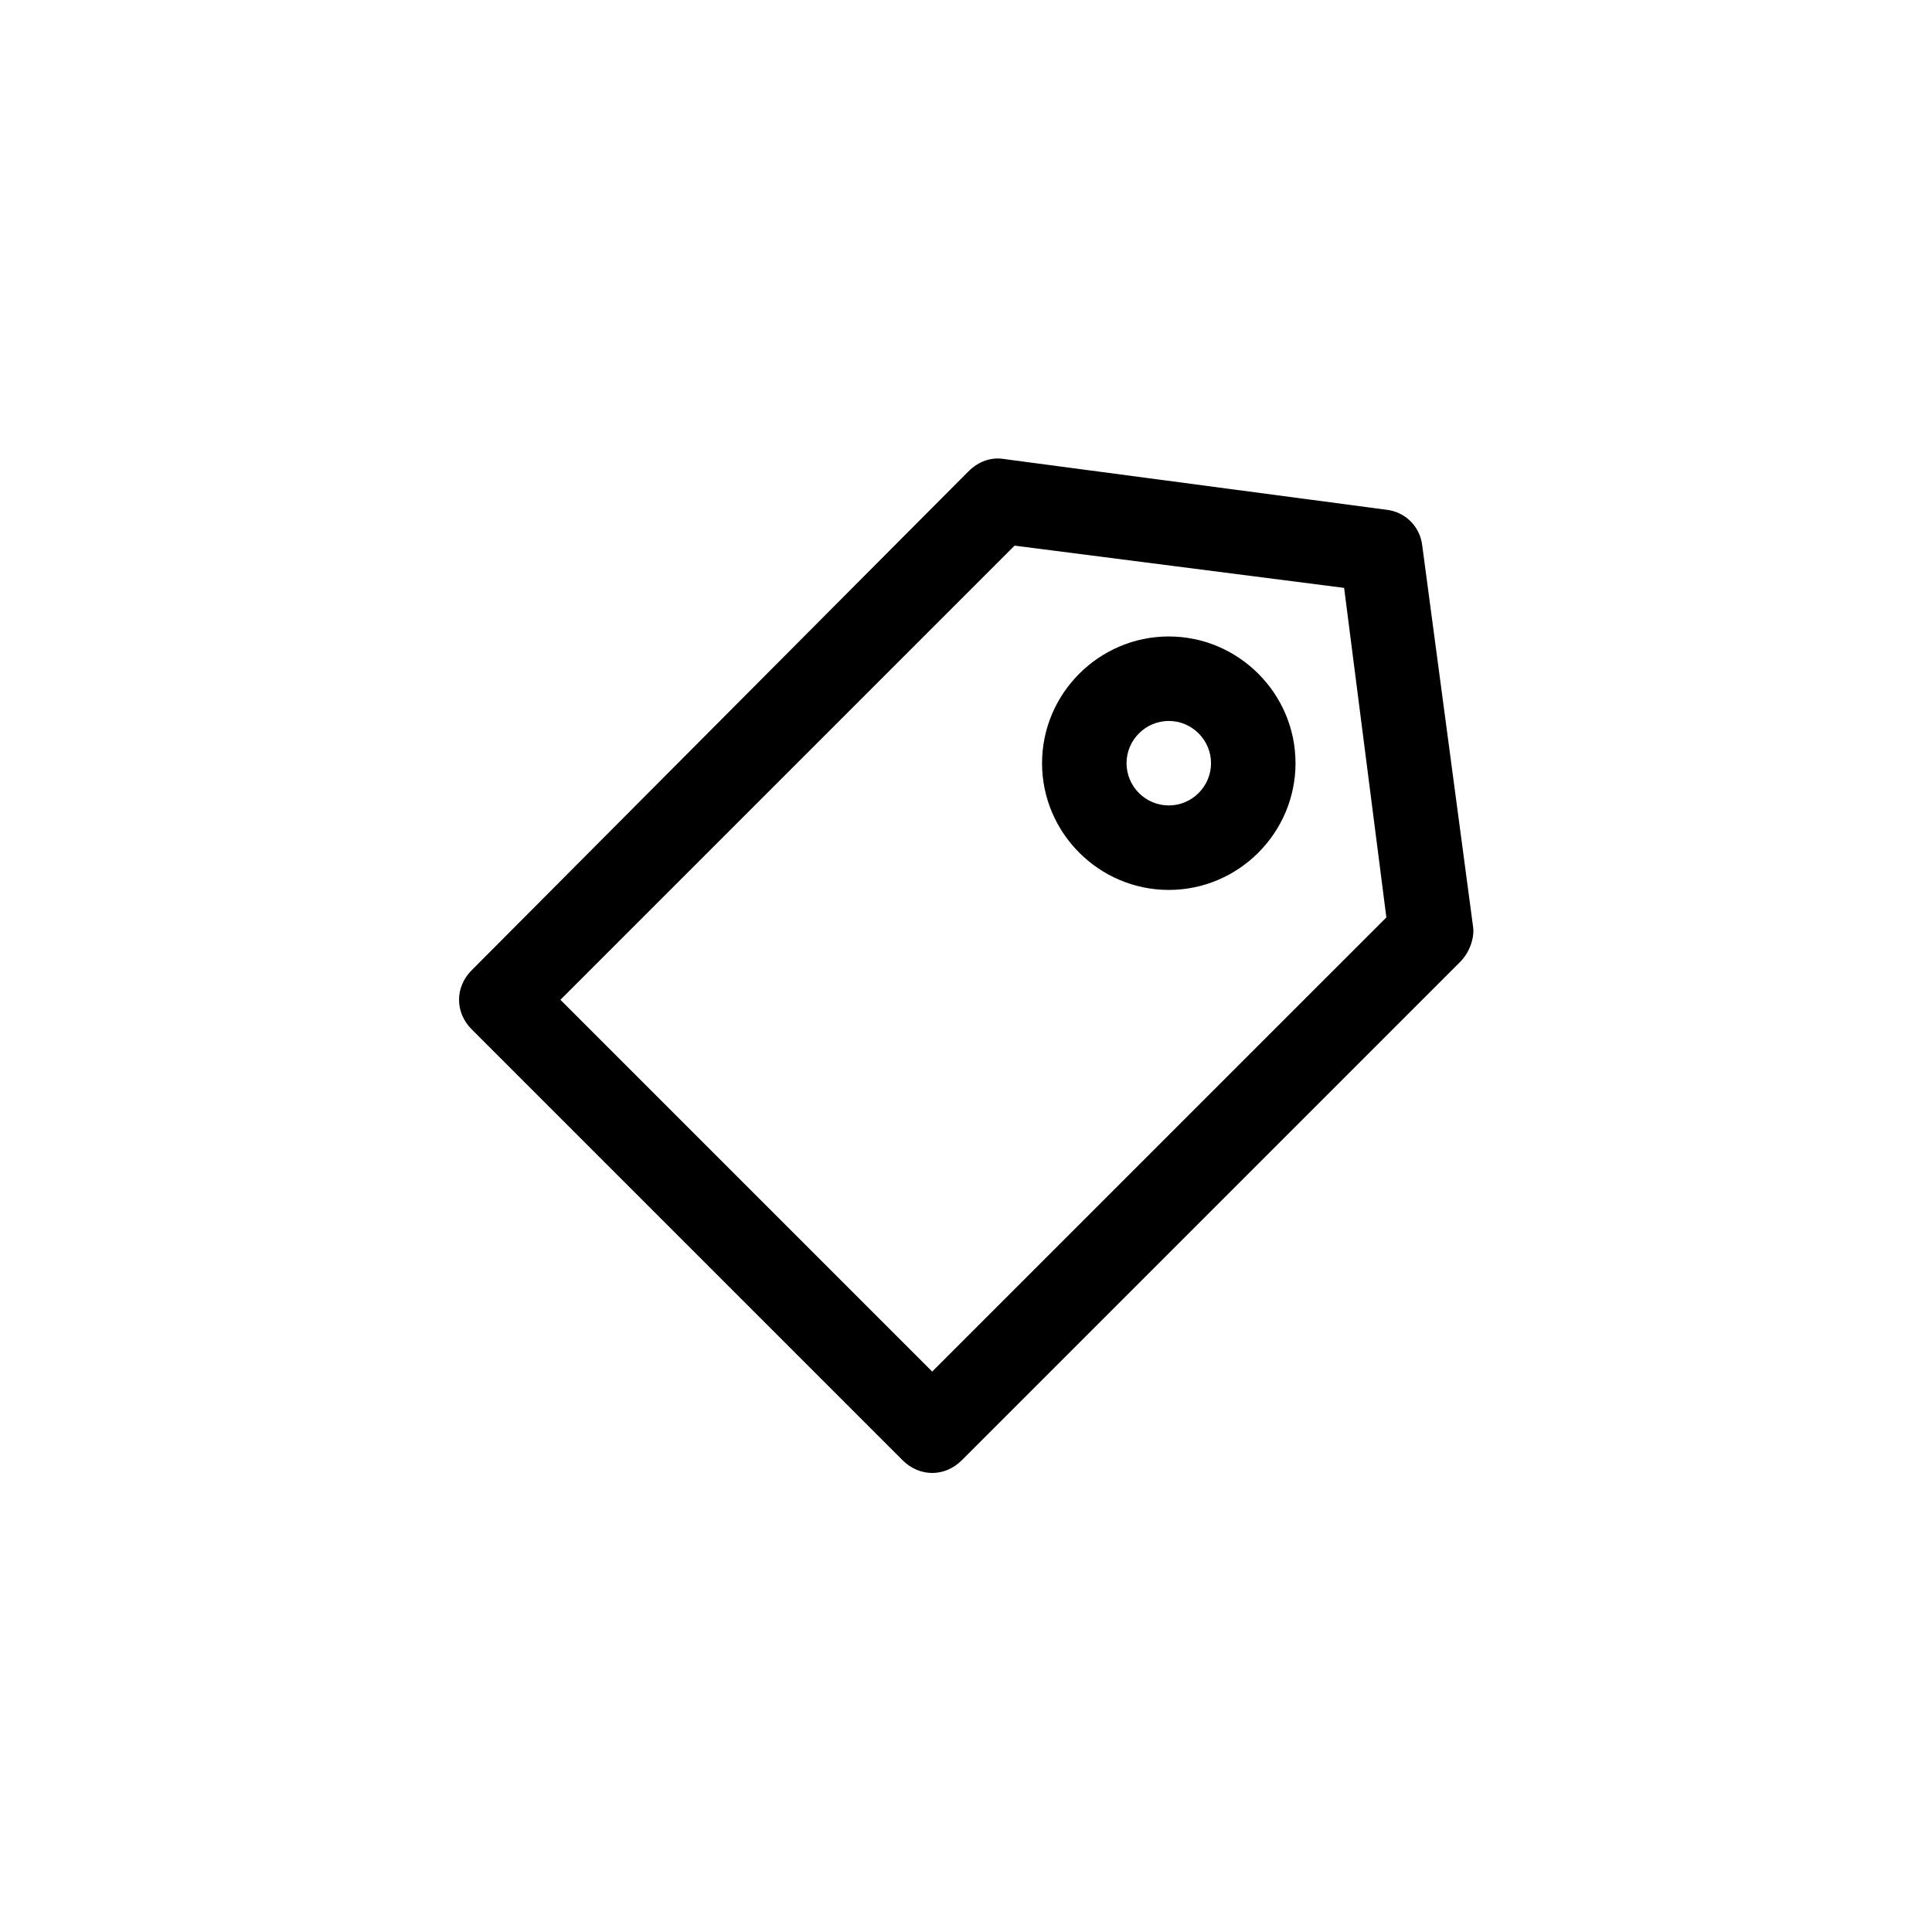
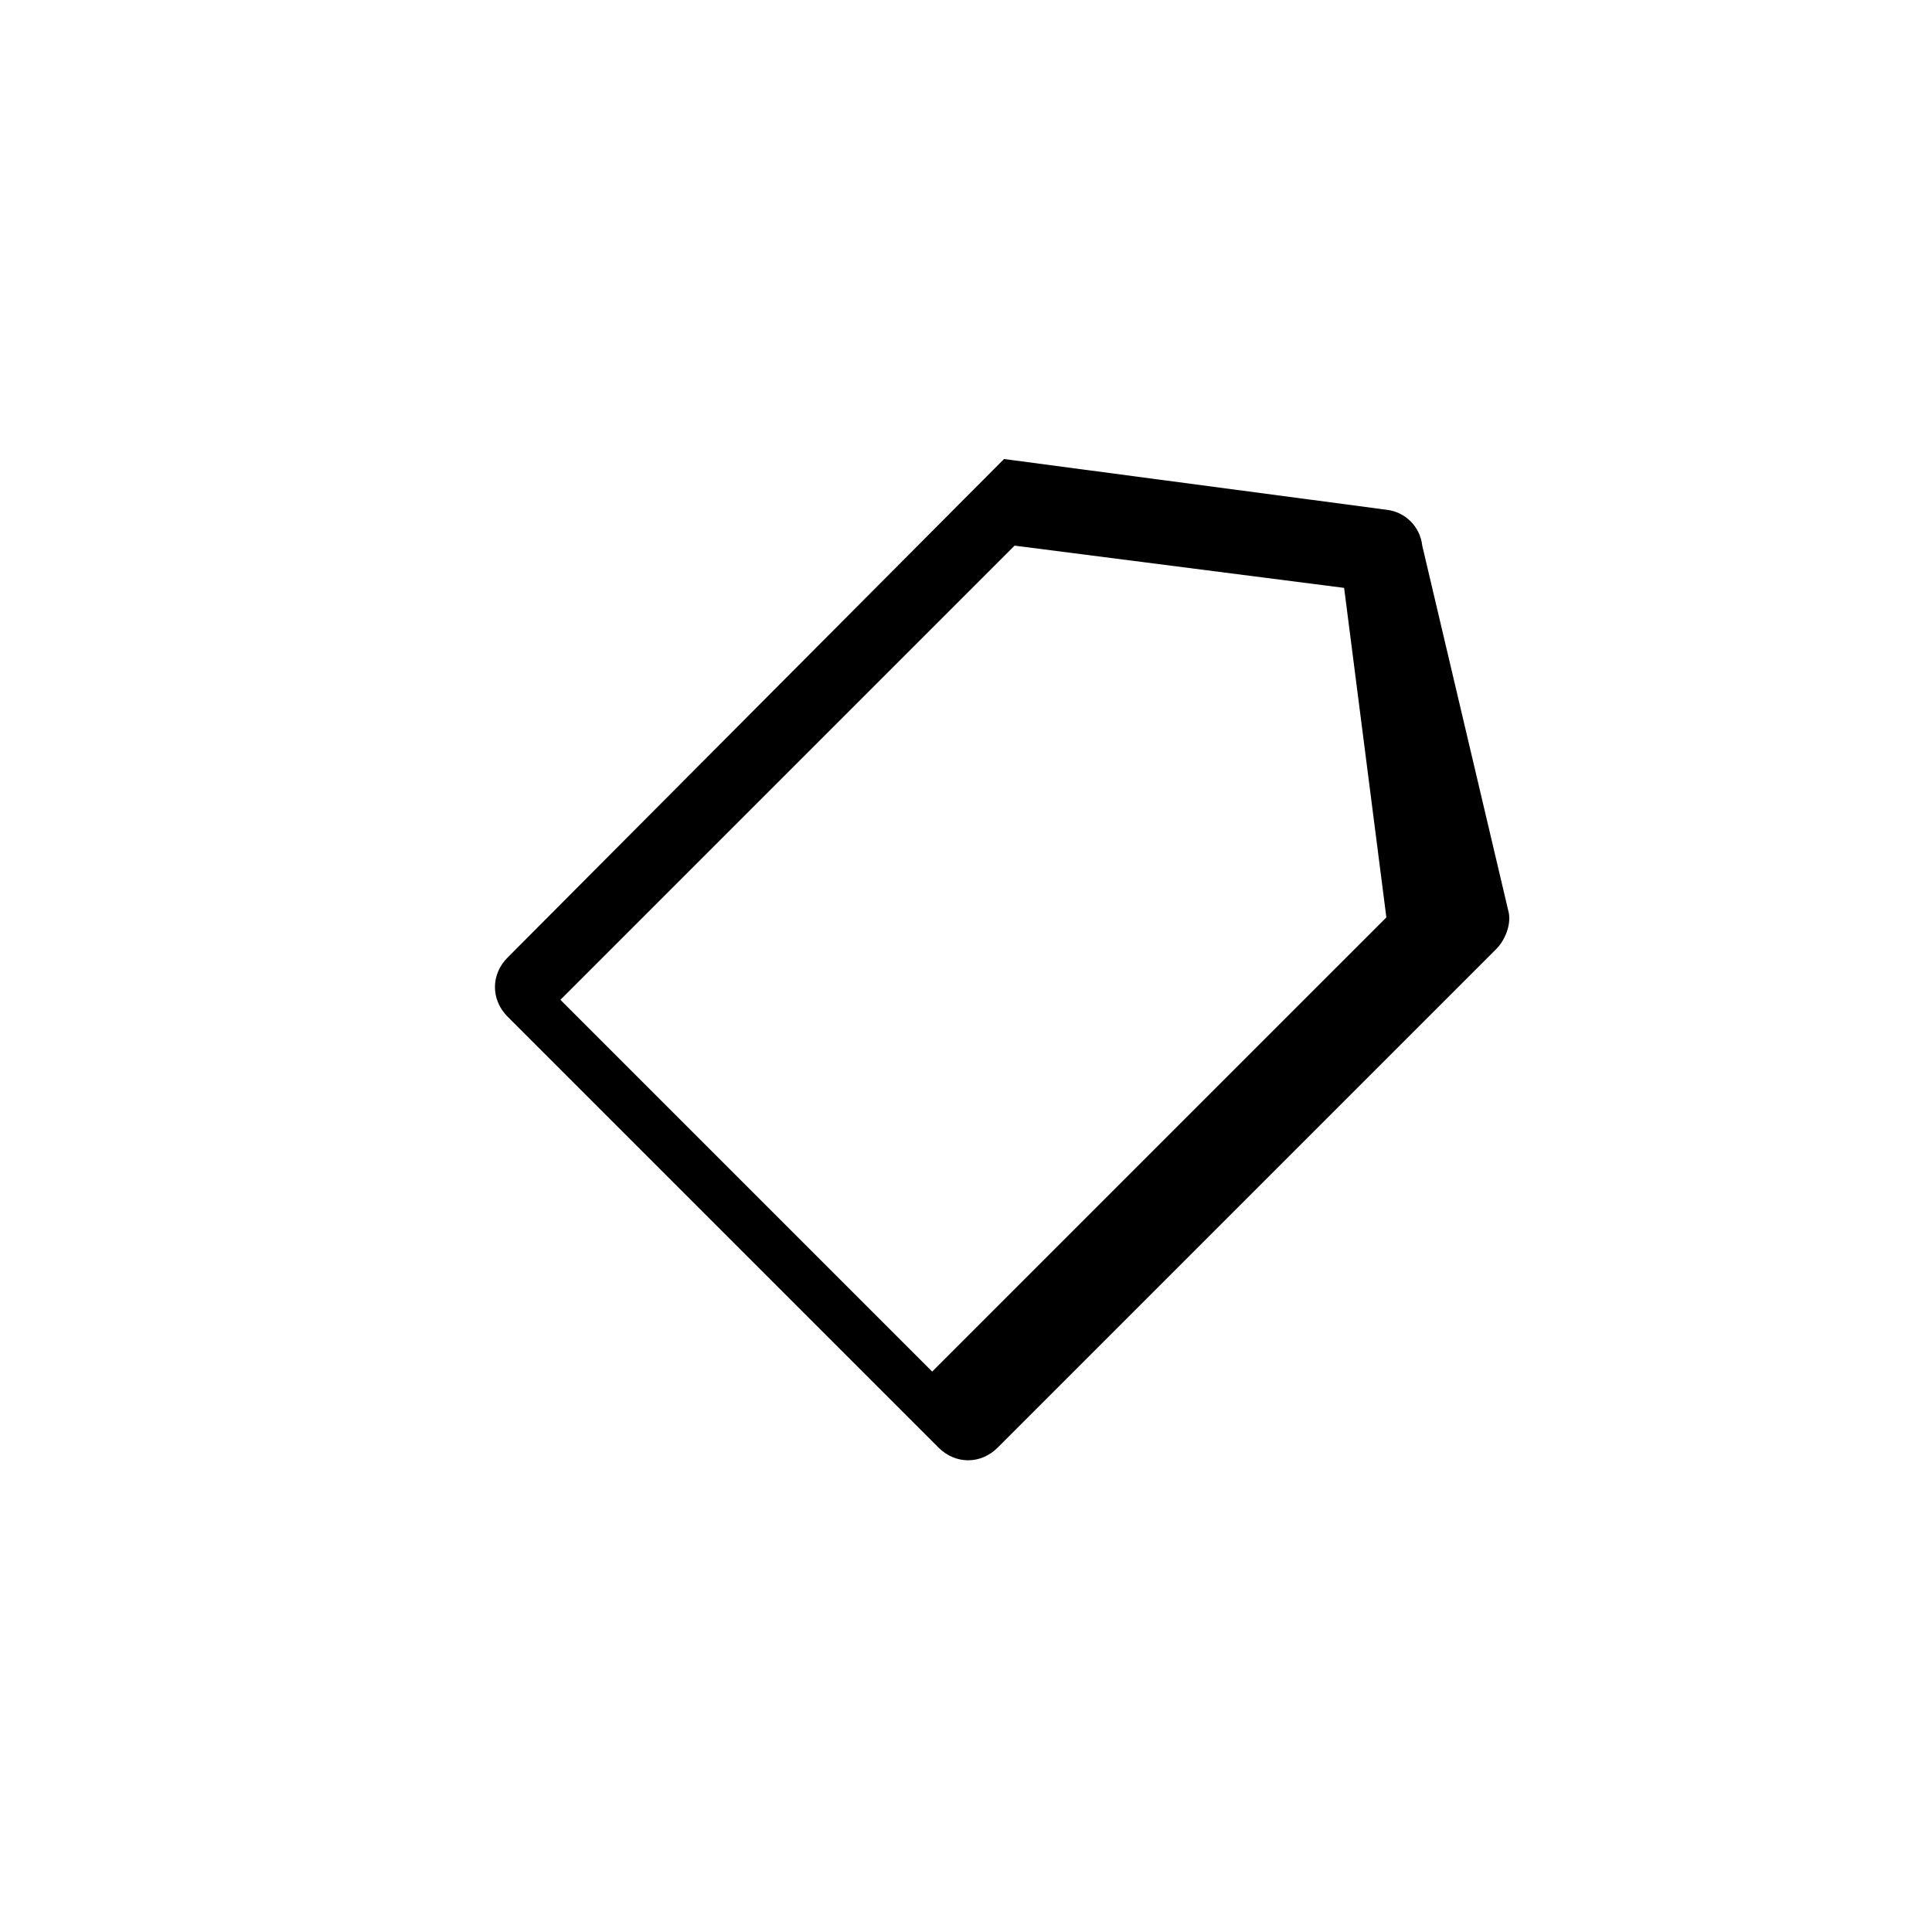
<svg xmlns="http://www.w3.org/2000/svg" fill="#000000" width="800px" height="800px" version="1.1" viewBox="144 144 512 512">
  <g>
-     <path d="m520.91 288.6c-0.559-5.039-4.477-8.957-9.516-9.516l-101.32-13.438c-3.359-0.559-6.719 0.559-9.516 3.359l-131.55 132.11c-4.477 4.477-4.477 11.195 0 15.676l114.2 114.2c2.238 2.238 5.039 3.359 7.836 3.359 2.801 0 5.598-1.121 7.836-3.359l132.11-132.11c2.238-2.238 3.918-6.156 3.359-9.516zm-129.87 218.88-98.523-98.52 120.36-120.36 87.328 11.195 11.195 87.328z" />
-     <path d="m453.74 312.67c-18.473 0-33.586 15.113-33.586 33.586 0 18.473 15.113 33.586 33.586 33.586 18.473 0 33.586-15.113 33.586-33.586 0-18.473-15.113-33.586-33.586-33.586zm0 44.781c-6.156 0-11.195-5.039-11.195-11.195s5.039-11.195 11.195-11.195 11.195 5.039 11.195 11.195c0 6.16-5.039 11.195-11.195 11.195z" />
+     <path d="m520.91 288.6c-0.559-5.039-4.477-8.957-9.516-9.516l-101.32-13.438l-131.55 132.11c-4.477 4.477-4.477 11.195 0 15.676l114.2 114.2c2.238 2.238 5.039 3.359 7.836 3.359 2.801 0 5.598-1.121 7.836-3.359l132.11-132.11c2.238-2.238 3.918-6.156 3.359-9.516zm-129.87 218.88-98.523-98.52 120.36-120.36 87.328 11.195 11.195 87.328z" />
  </g>
</svg>